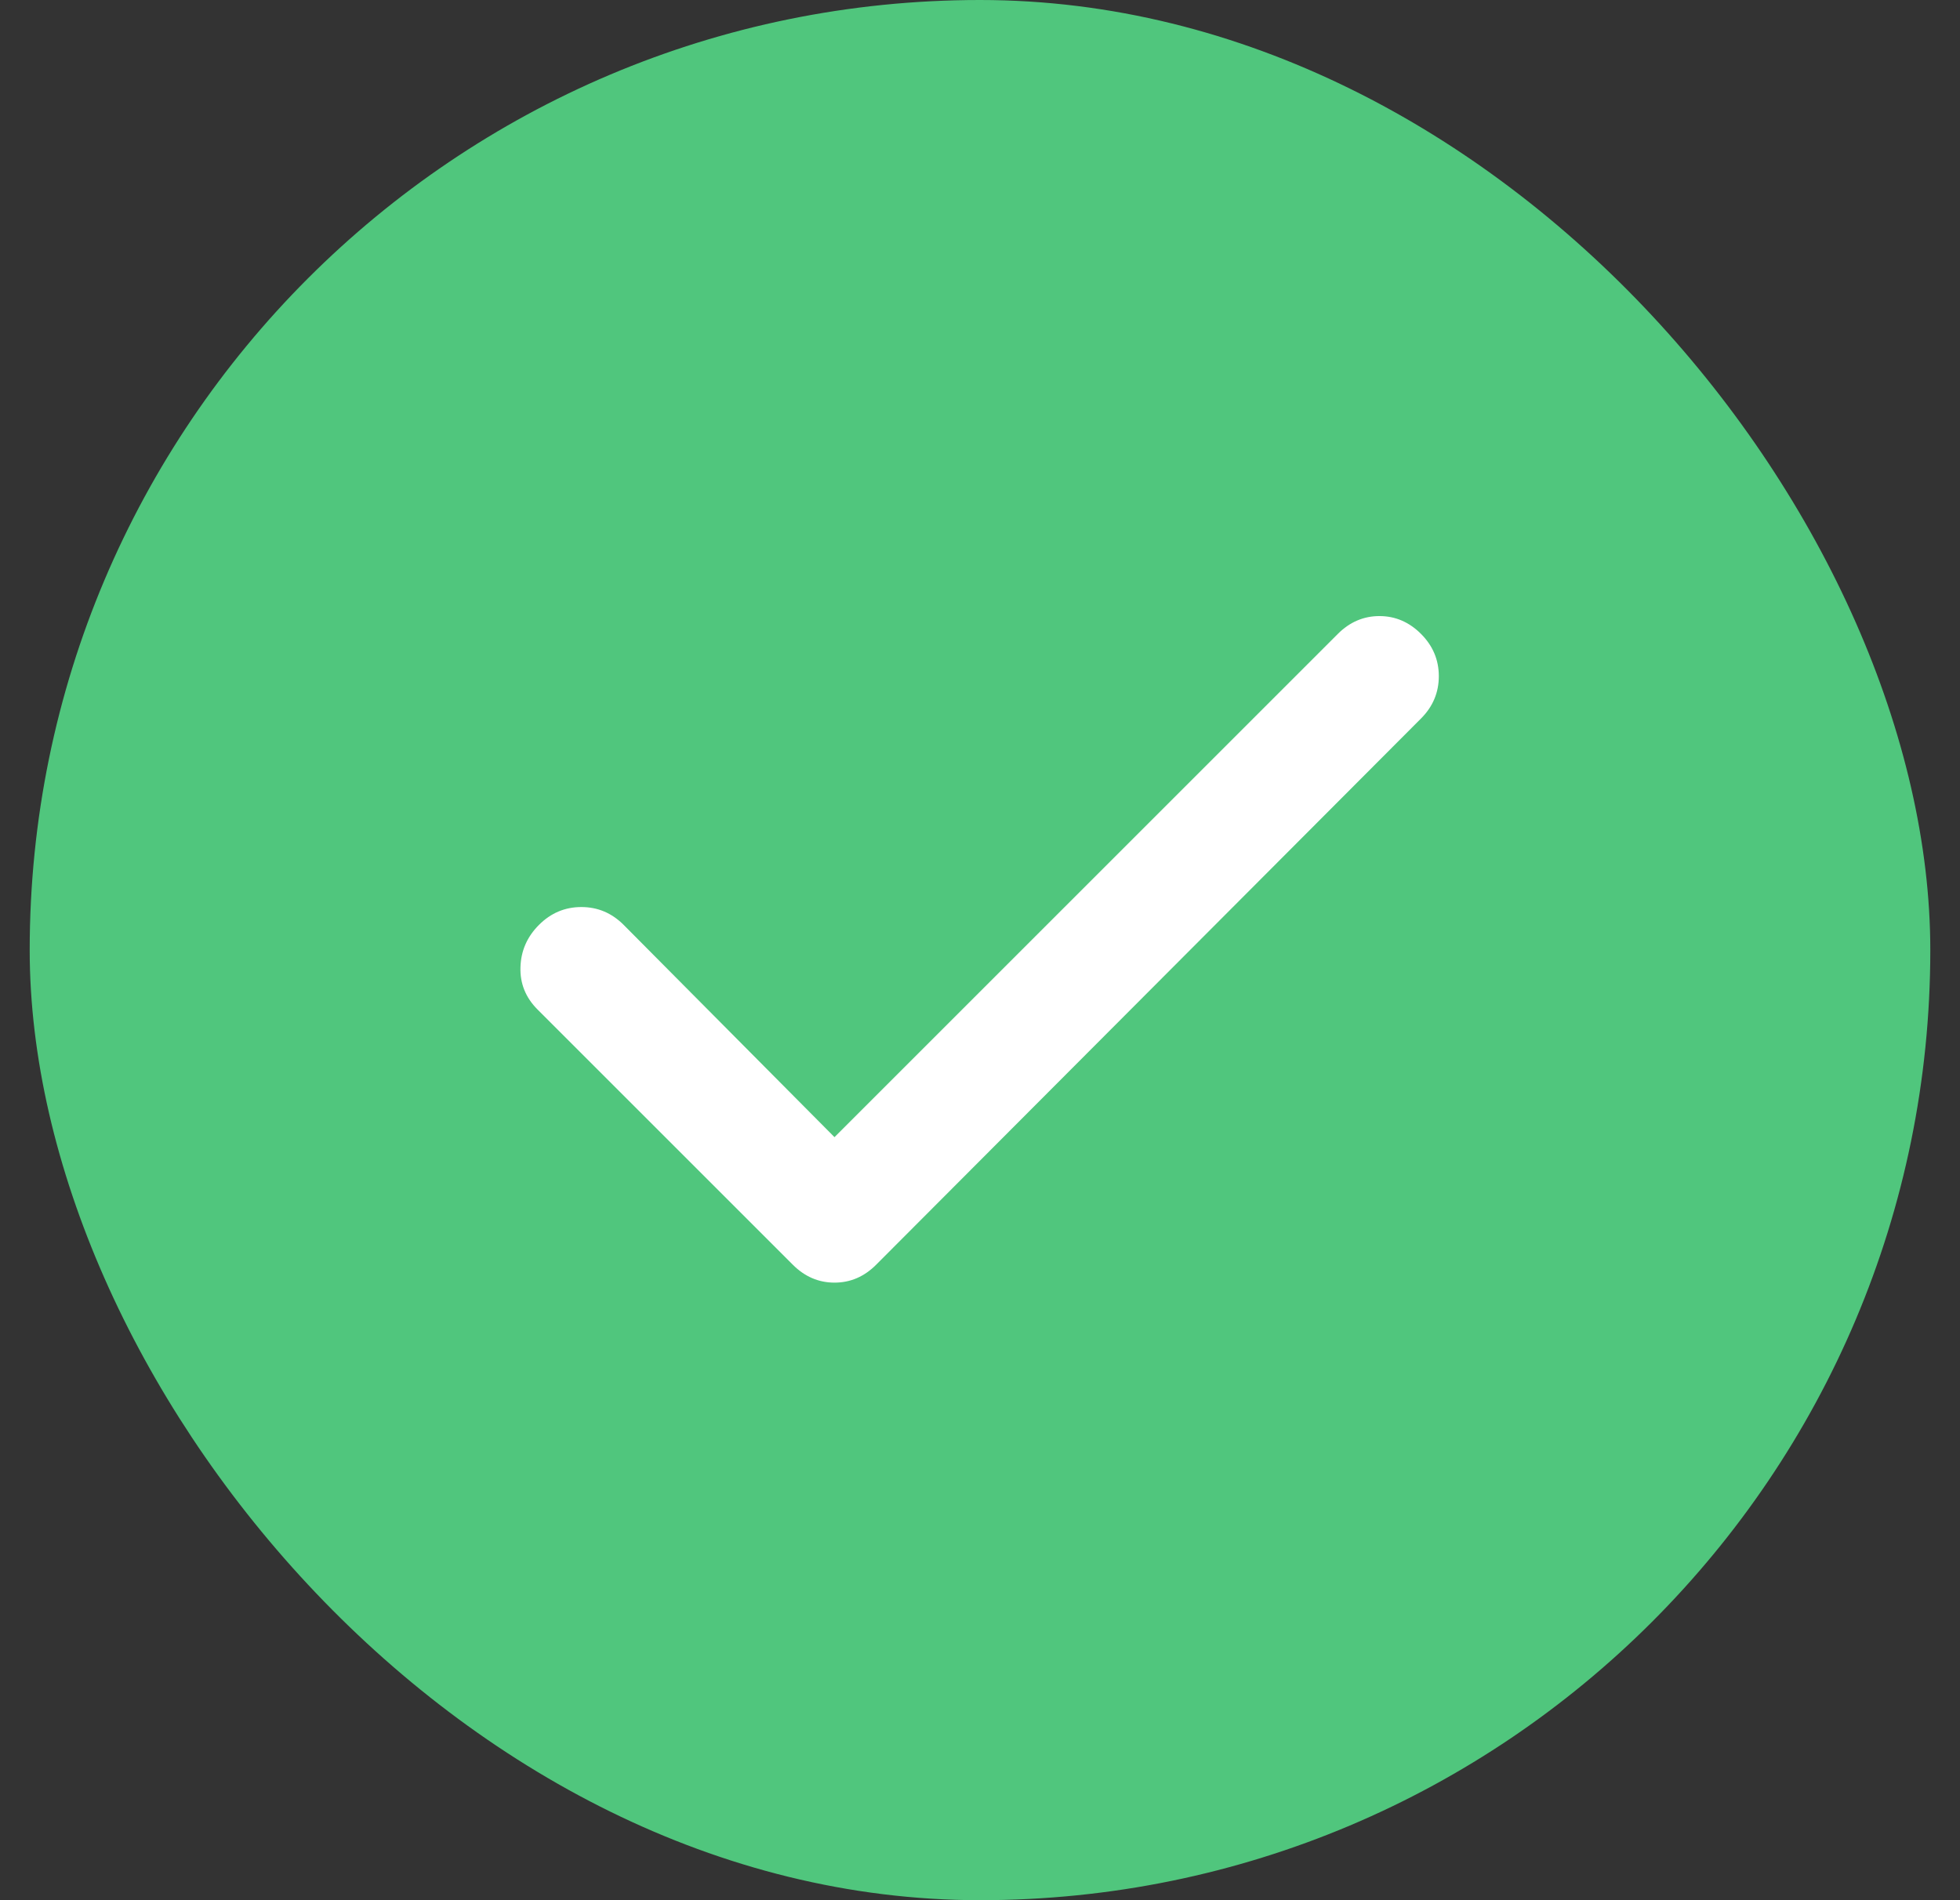
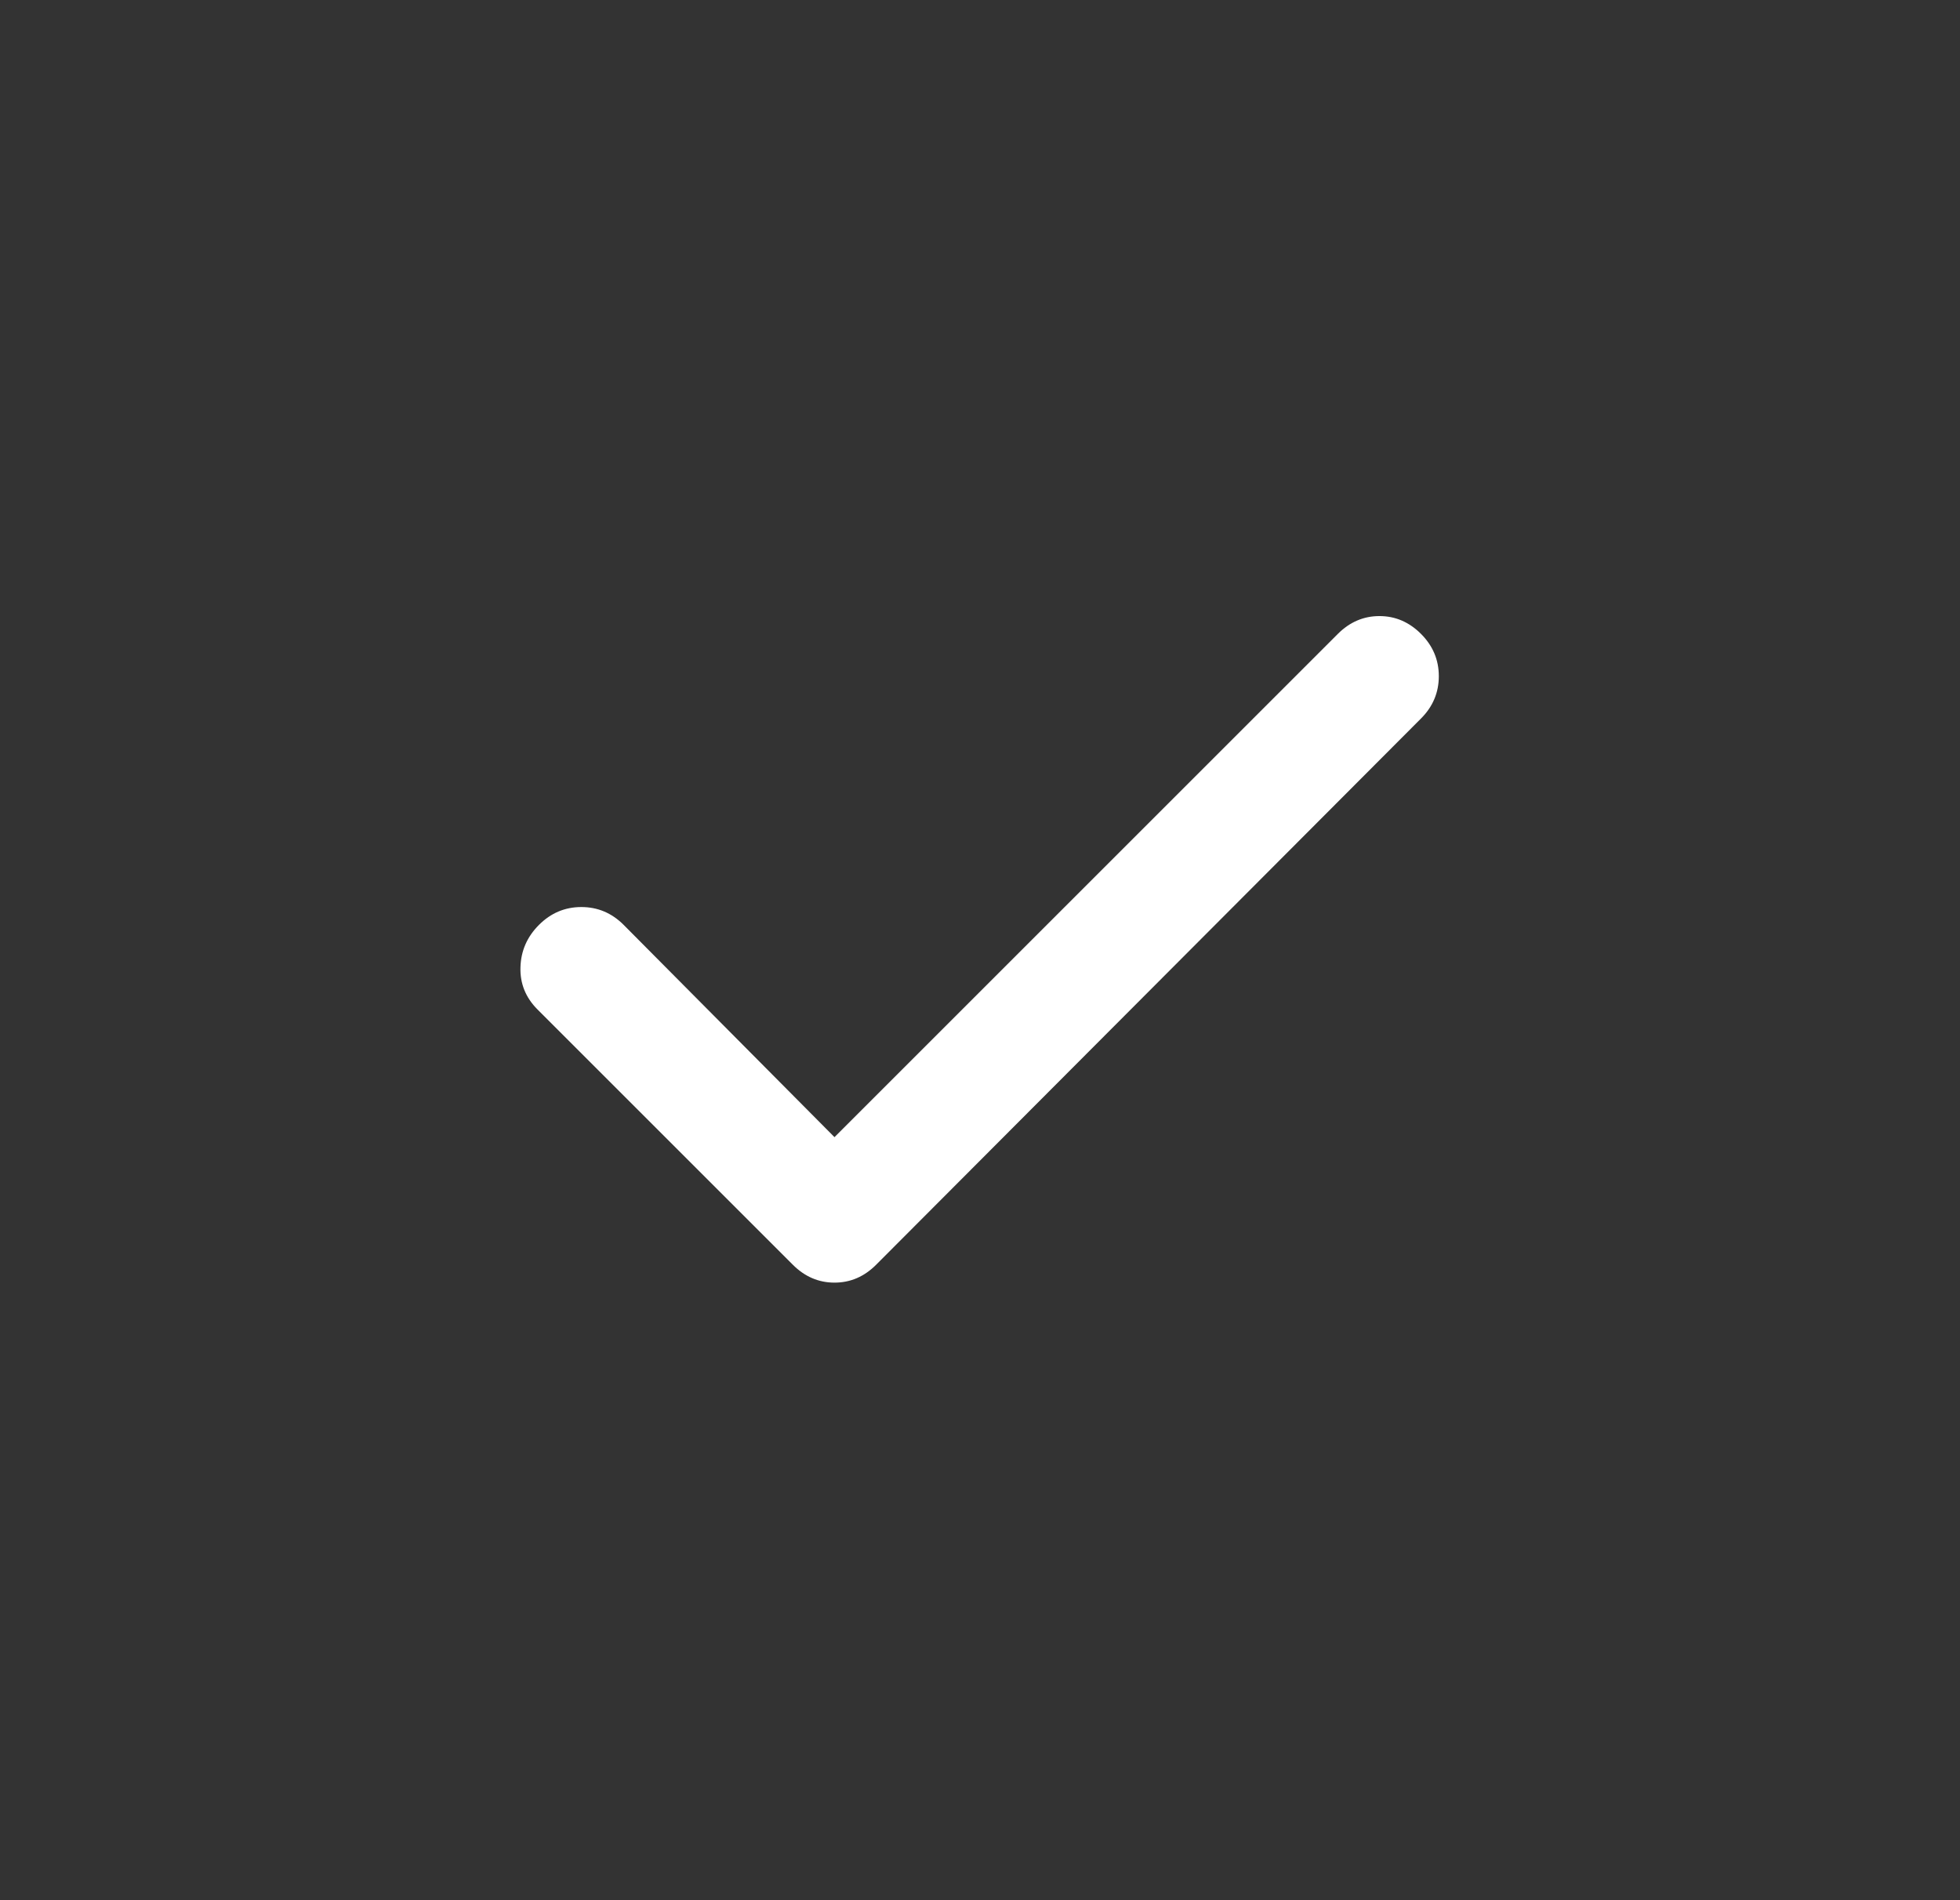
<svg xmlns="http://www.w3.org/2000/svg" width="33" height="32" viewBox="0 0 33 32" fill="none">
  <rect x="0" y="0" width="33" height="32" fill="#333333" stroke="none" />
-   <rect x="0.5" width="32" height="32" rx="16" fill="#50C67D" />
  <path d="M14.05 19.15L22.525 10.675C22.725 10.475 22.959 10.375 23.225 10.375C23.492 10.375 23.725 10.475 23.925 10.675C24.125 10.875 24.225 11.113 24.225 11.387C24.225 11.662 24.125 11.9 23.925 12.1L14.75 21.3C14.55 21.5 14.317 21.6 14.05 21.6C13.784 21.6 13.55 21.5 13.35 21.3L9.05 17C8.85 16.8 8.754 16.562 8.763 16.288C8.771 16.012 8.875 15.775 9.075 15.575C9.275 15.375 9.513 15.275 9.788 15.275C10.063 15.275 10.3 15.375 10.5 15.575L14.05 19.15Z" fill="white" />
</svg>